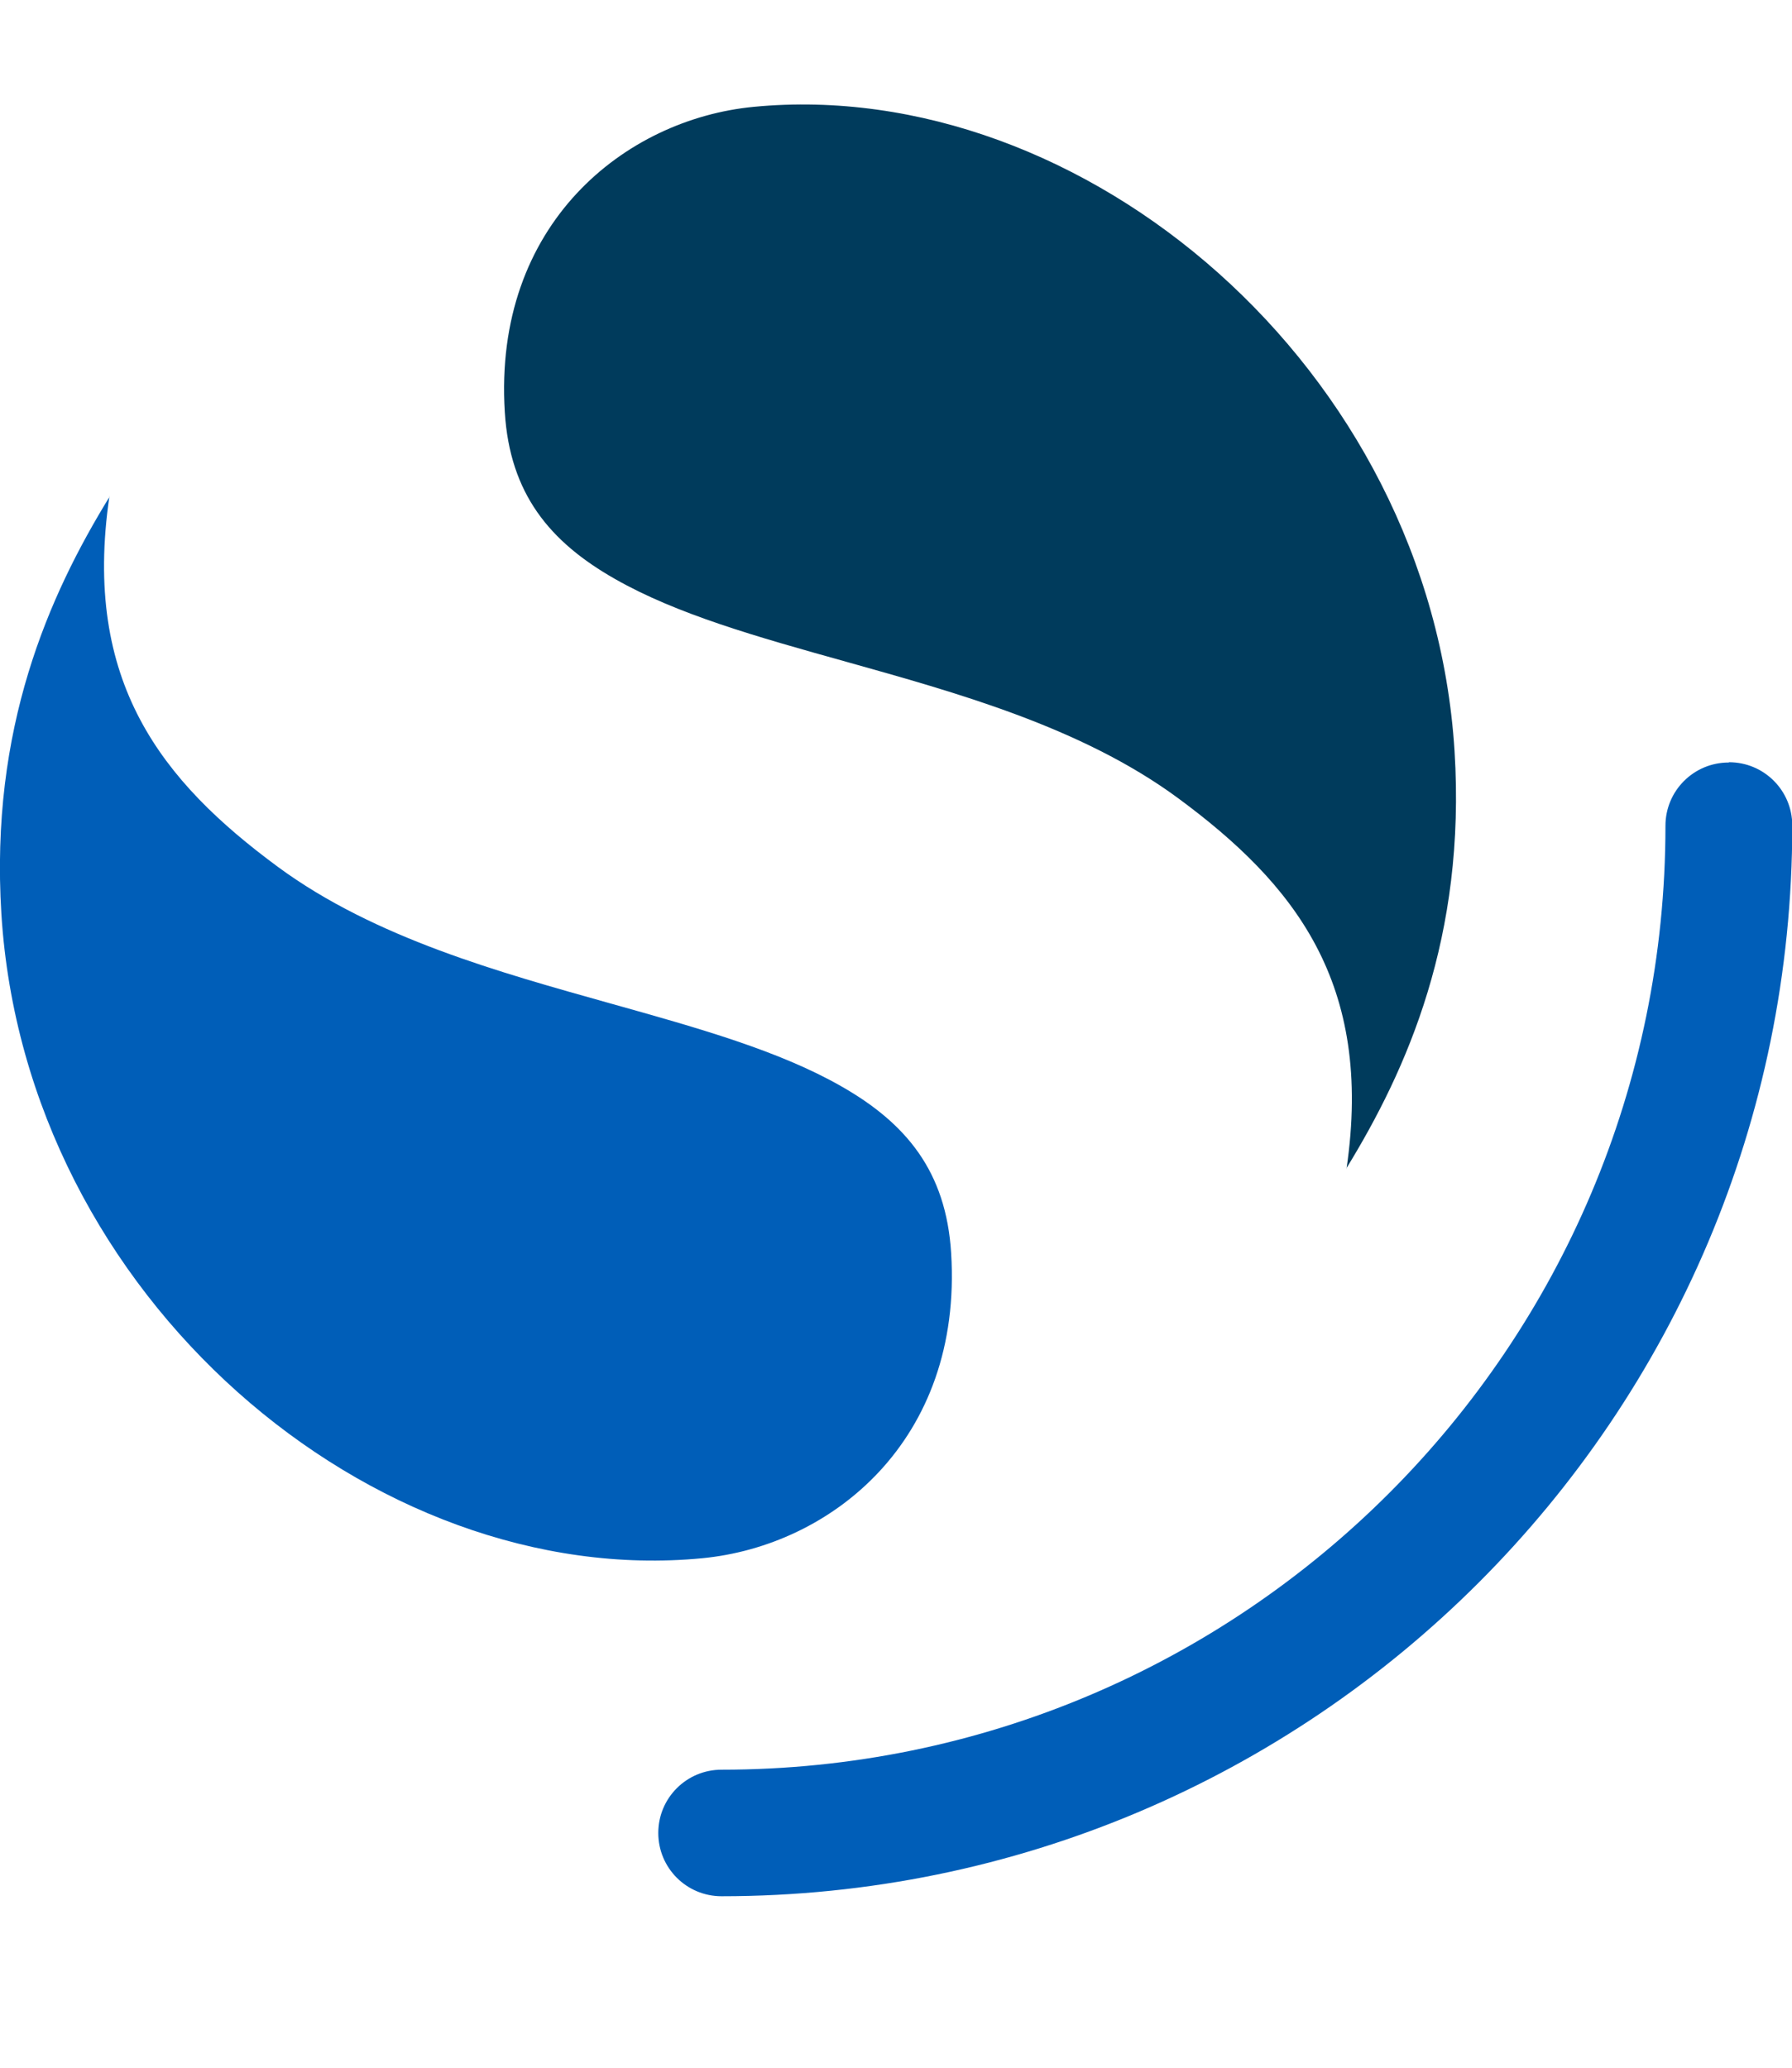
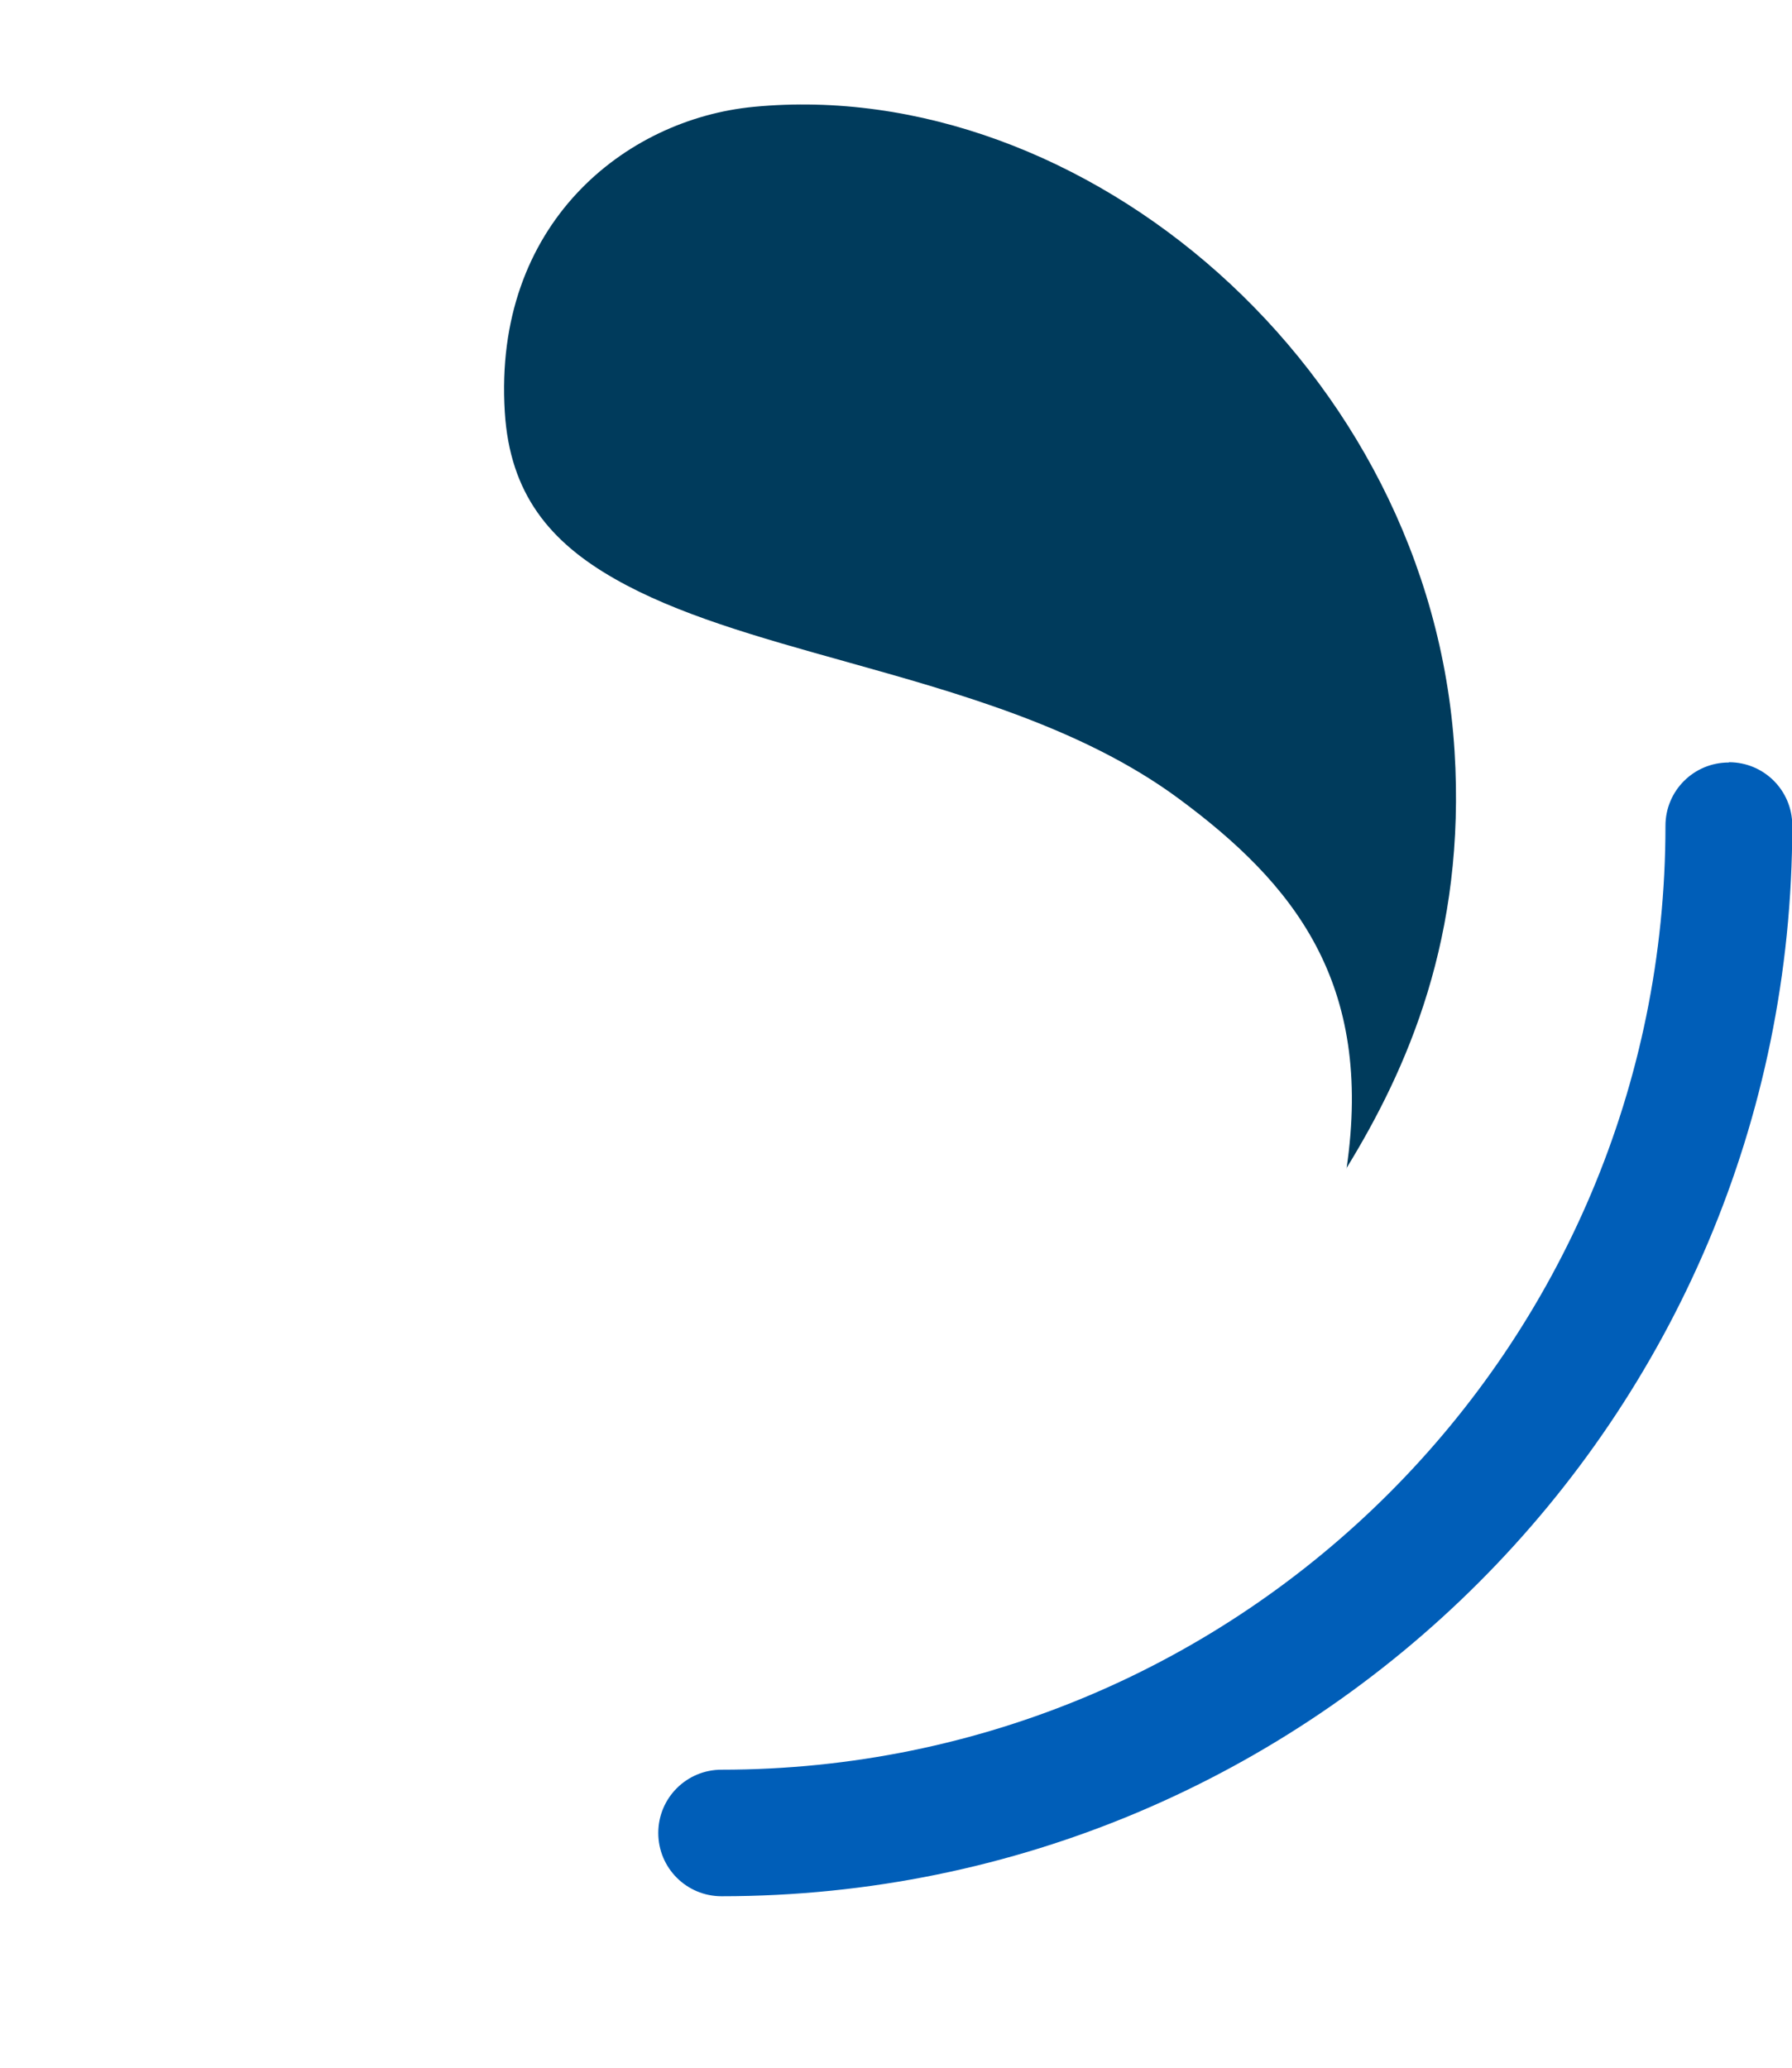
<svg xmlns="http://www.w3.org/2000/svg" fill="none" height="30" viewBox="0 0 26 30" width="26">
  <clipPath id="a">
    <path d="m0 .5h26v28.844h-26z" />
  </clipPath>
  <g clip-path="url(#a)">
-     <path d="m25.082 11.063c-.508 0-.918.41-.918.918 0 7.564-6.13 13.695-13.695 13.695-.508 0-.918.41-.918.918s.41.918.918.918c8.58 0 15.535-6.955 15.535-15.535 0-.508-.41-.918-.918-.918z" fill="#005eb8" />
+     <path d="m25.082 11.063c-.508 0-.918.41-.918.918 0 7.564-6.13 13.695-13.695 13.695-.508 0-.918.41-.918.918s.41.918.918.918c8.58 0 15.535-6.955 15.535-15.535 0-.508-.41-.918-.918-.918" fill="#005eb8" />
    <path d="m19.532 16.955c.886-1.442 1.739-3.364 1.572-6.057-.349-5.574-5.399-9.807-10.168-9.348-1.869.179-3.782 1.702-3.612 4.428.073 1.186.654 1.885 1.597 2.421.898.512 2.047.837 3.356 1.202 1.576.443 3.408.943 4.814 1.978 1.686 1.243 2.84 2.681 2.446 5.375z" fill="#003b5c" />
-     <path d="m1.592 7.203c-.886 1.442-1.739 3.364-1.572 6.057.349 5.574 5.399 9.807 10.168 9.348 1.869-.179 3.782-1.702 3.612-4.428-.073-1.186-.654-1.885-1.597-2.421-.898-.512-2.047-.837-3.356-1.203-1.576-.443-3.408-.943-4.814-1.978-1.686-1.243-2.84-2.681-2.446-5.375z" fill="#005eb8" />
  </g>
</svg>